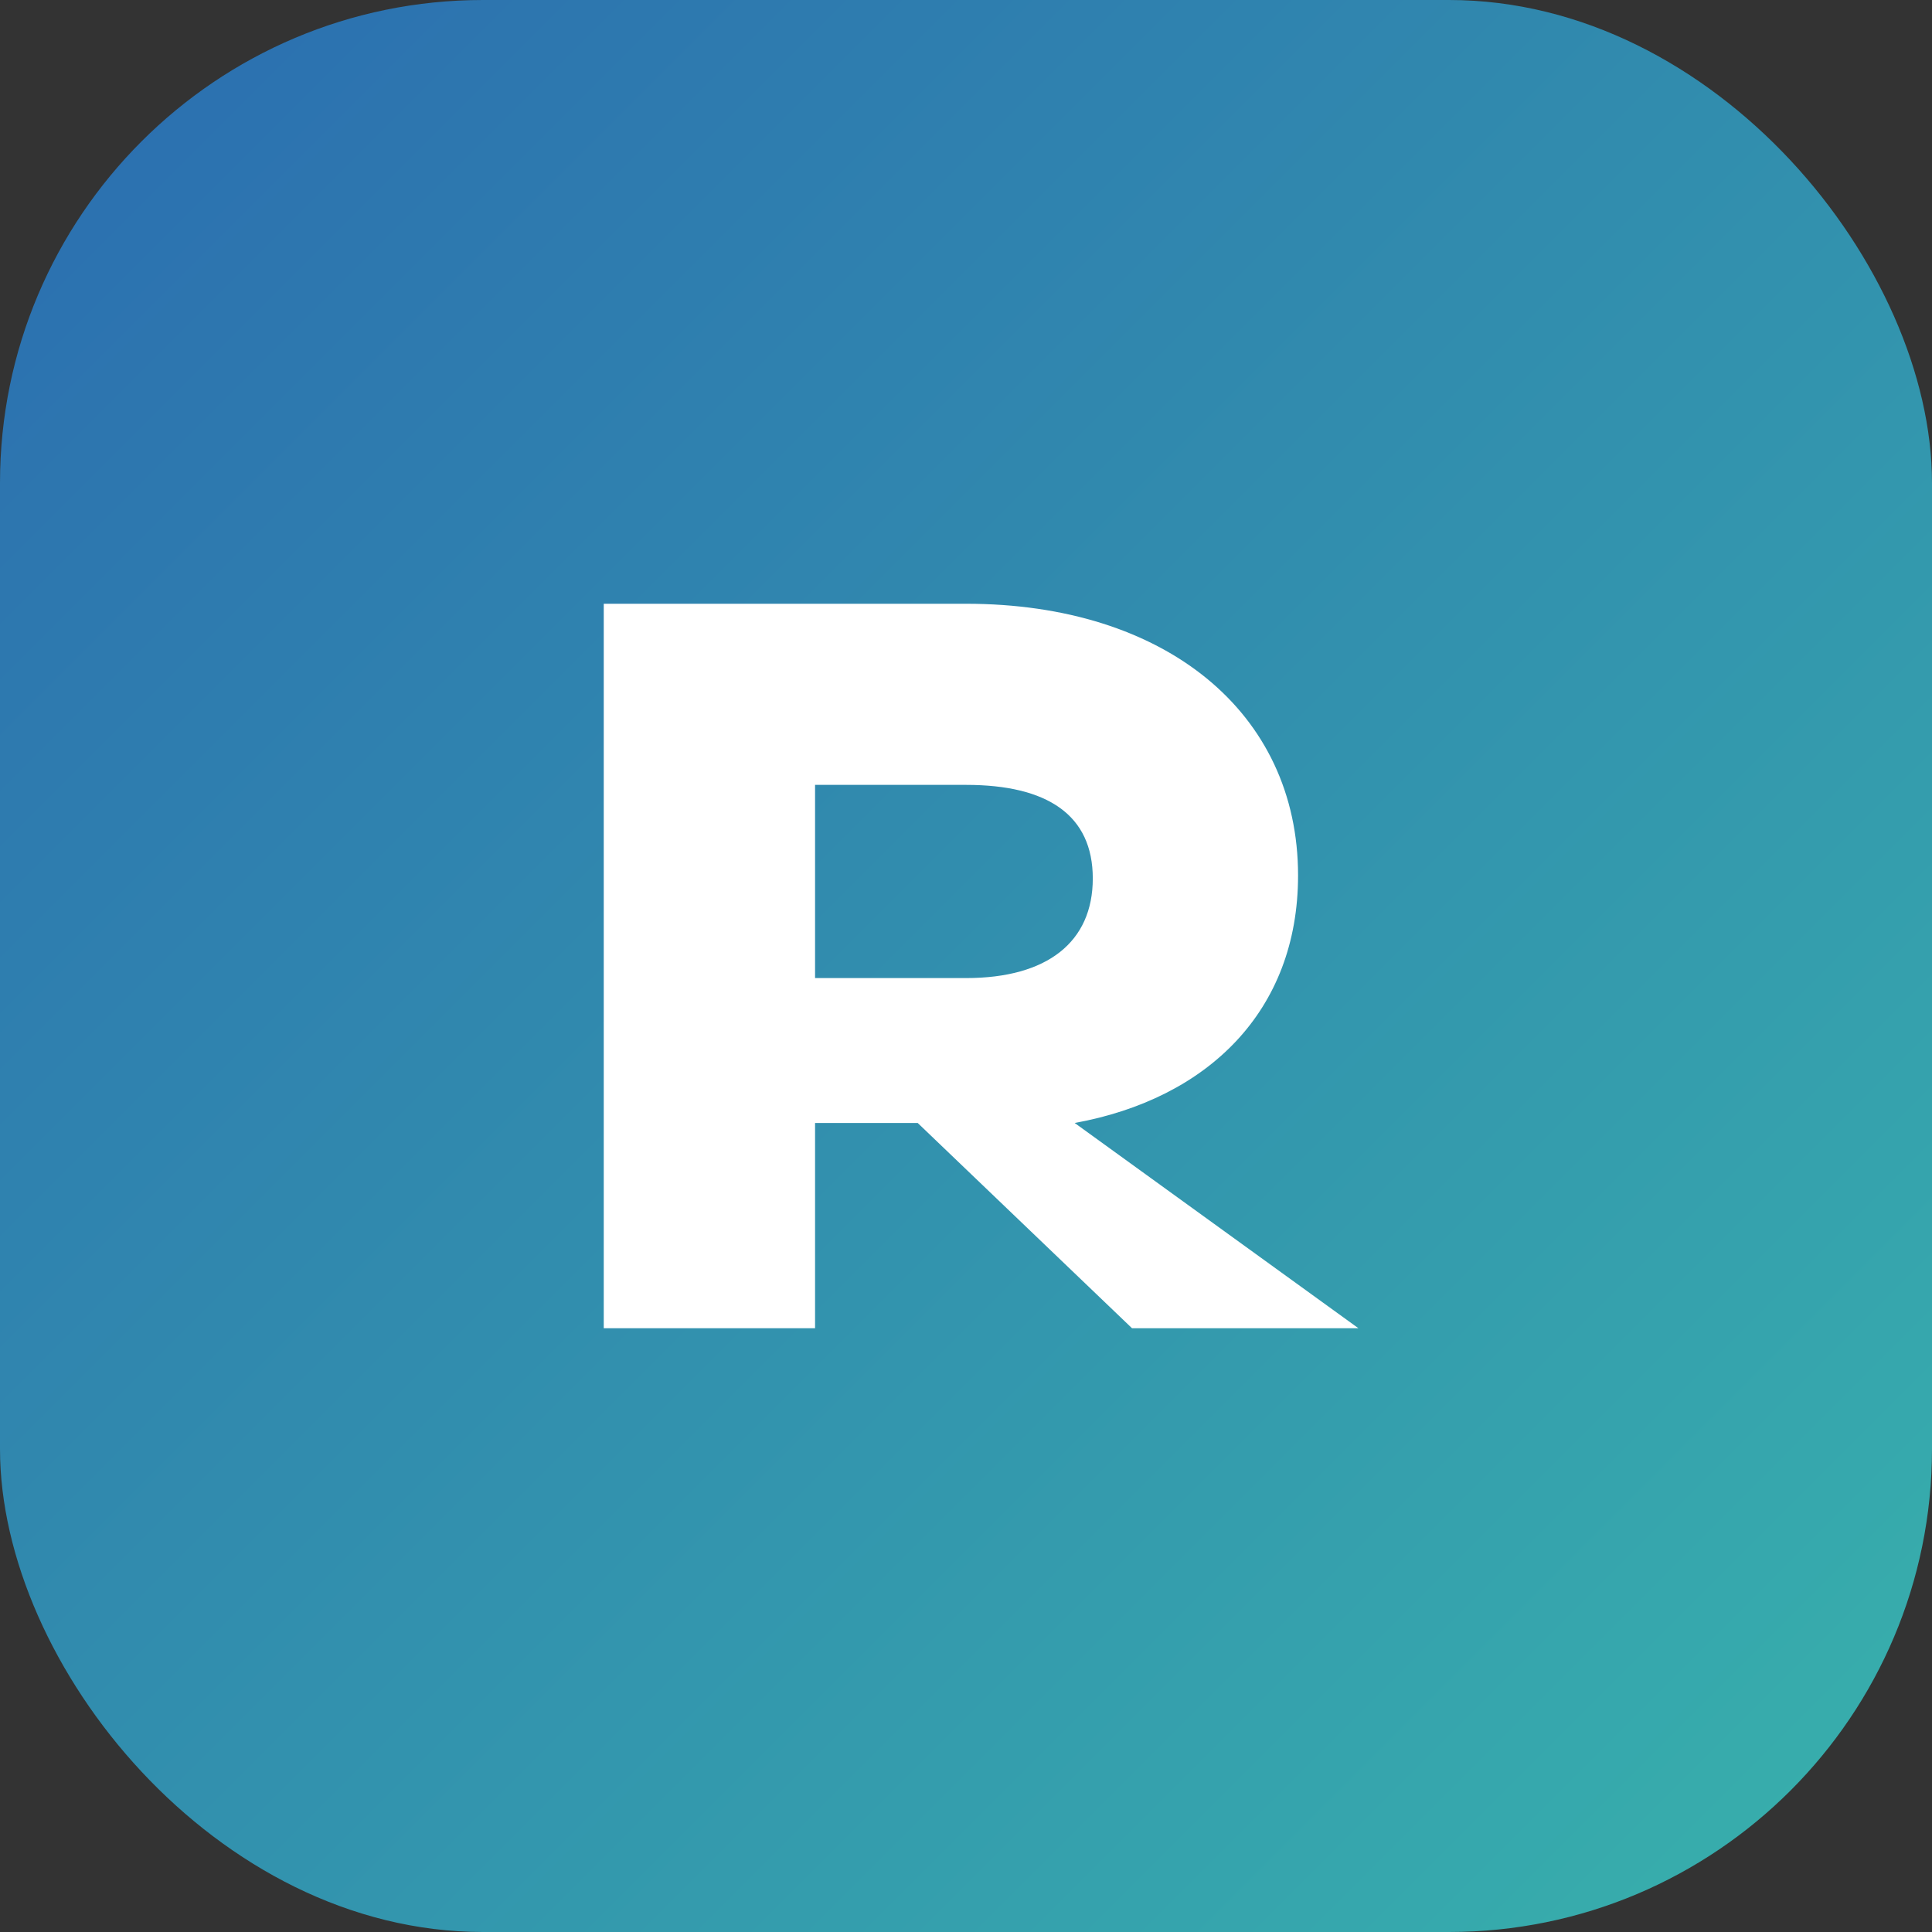
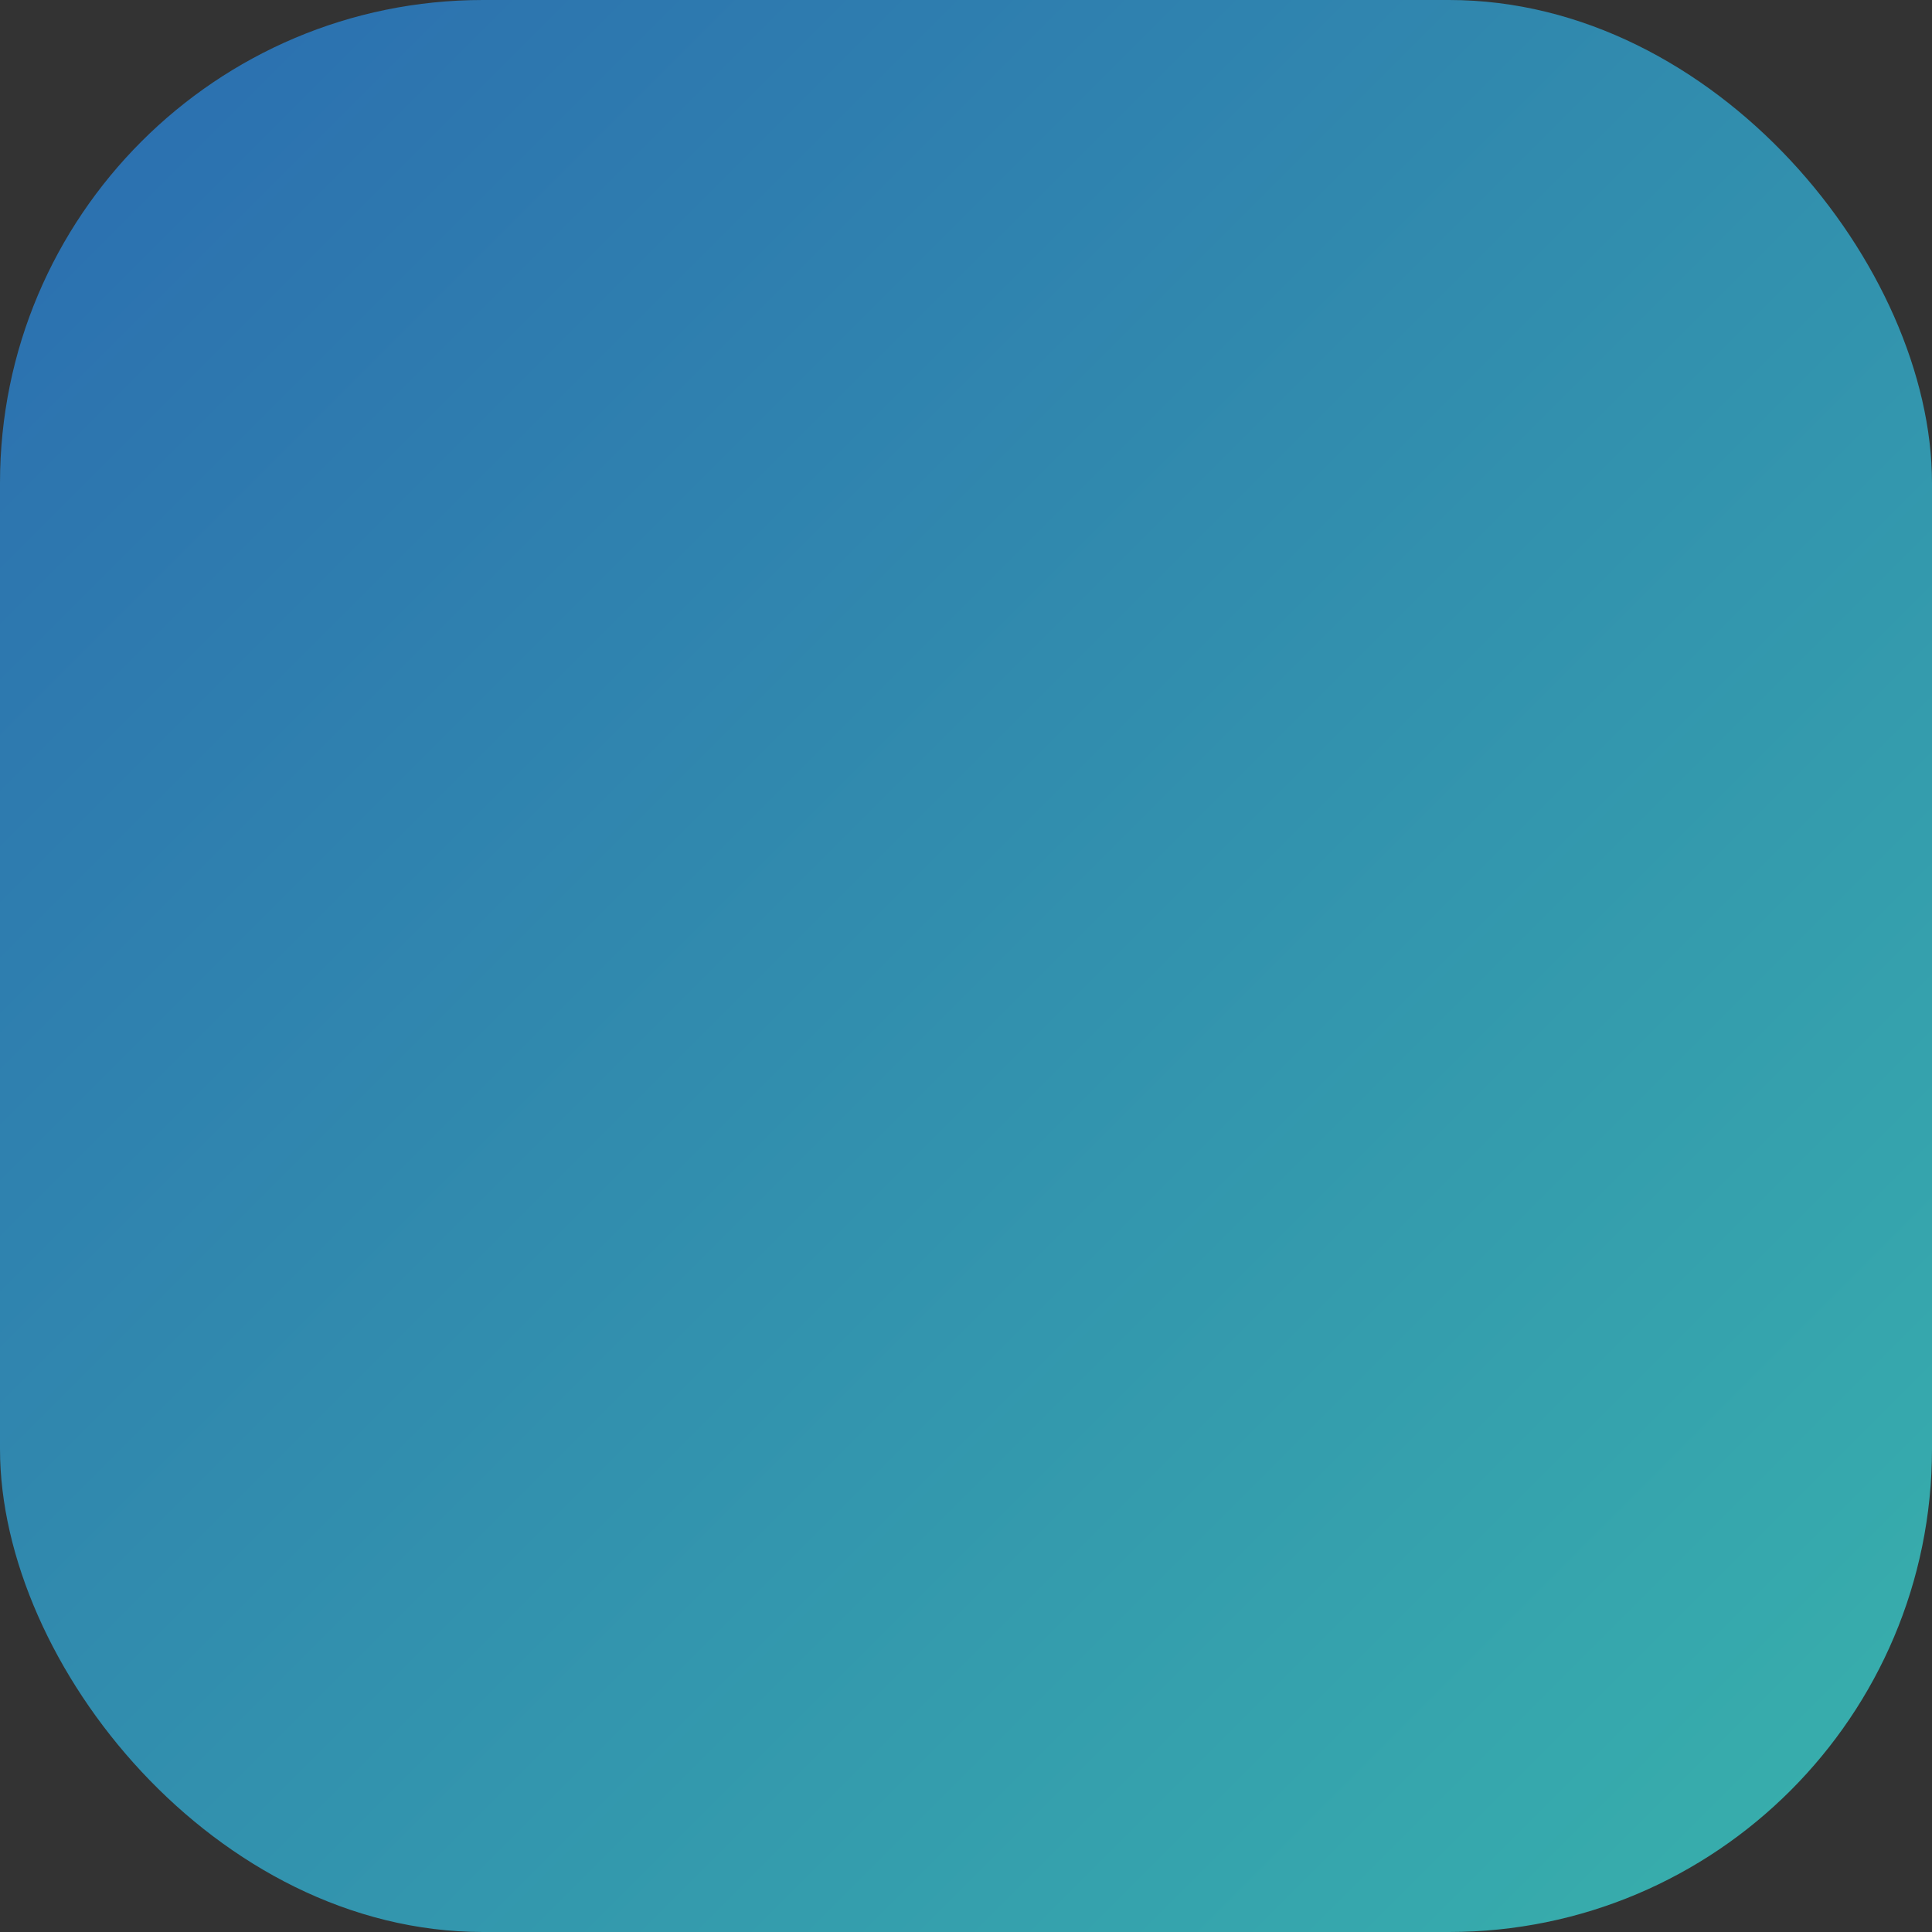
<svg xmlns="http://www.w3.org/2000/svg" viewBox="0 0 64 64">
  <rect x="0" y="0" width="64" height="64" fill="#333333" stroke="none" />
  <defs>
    <linearGradient id="grad" x1="0%" y1="0%" x2="100%" y2="100%">
      <stop offset="0%" stop-color="#2b6cb0" />
      <stop offset="100%" stop-color="#38b2ac" />
    </linearGradient>
  </defs>
  <rect width="64" height="64" rx="16" fill="url(#grad)" />
-   <path d="M20 44V20h12c6.6 0 11 3.6 11 9 0 4.5-3 7.4-7.4 8.2L45 44h-7.5l-7.1-6.8H27V44h-7zM27 32.4h5c2.7 0 4.2-1.2 4.2-3.3 0-2.1-1.5-3.1-4.2-3.1H27v6.4z" fill="#fff" fill-rule="evenodd" />
</svg>